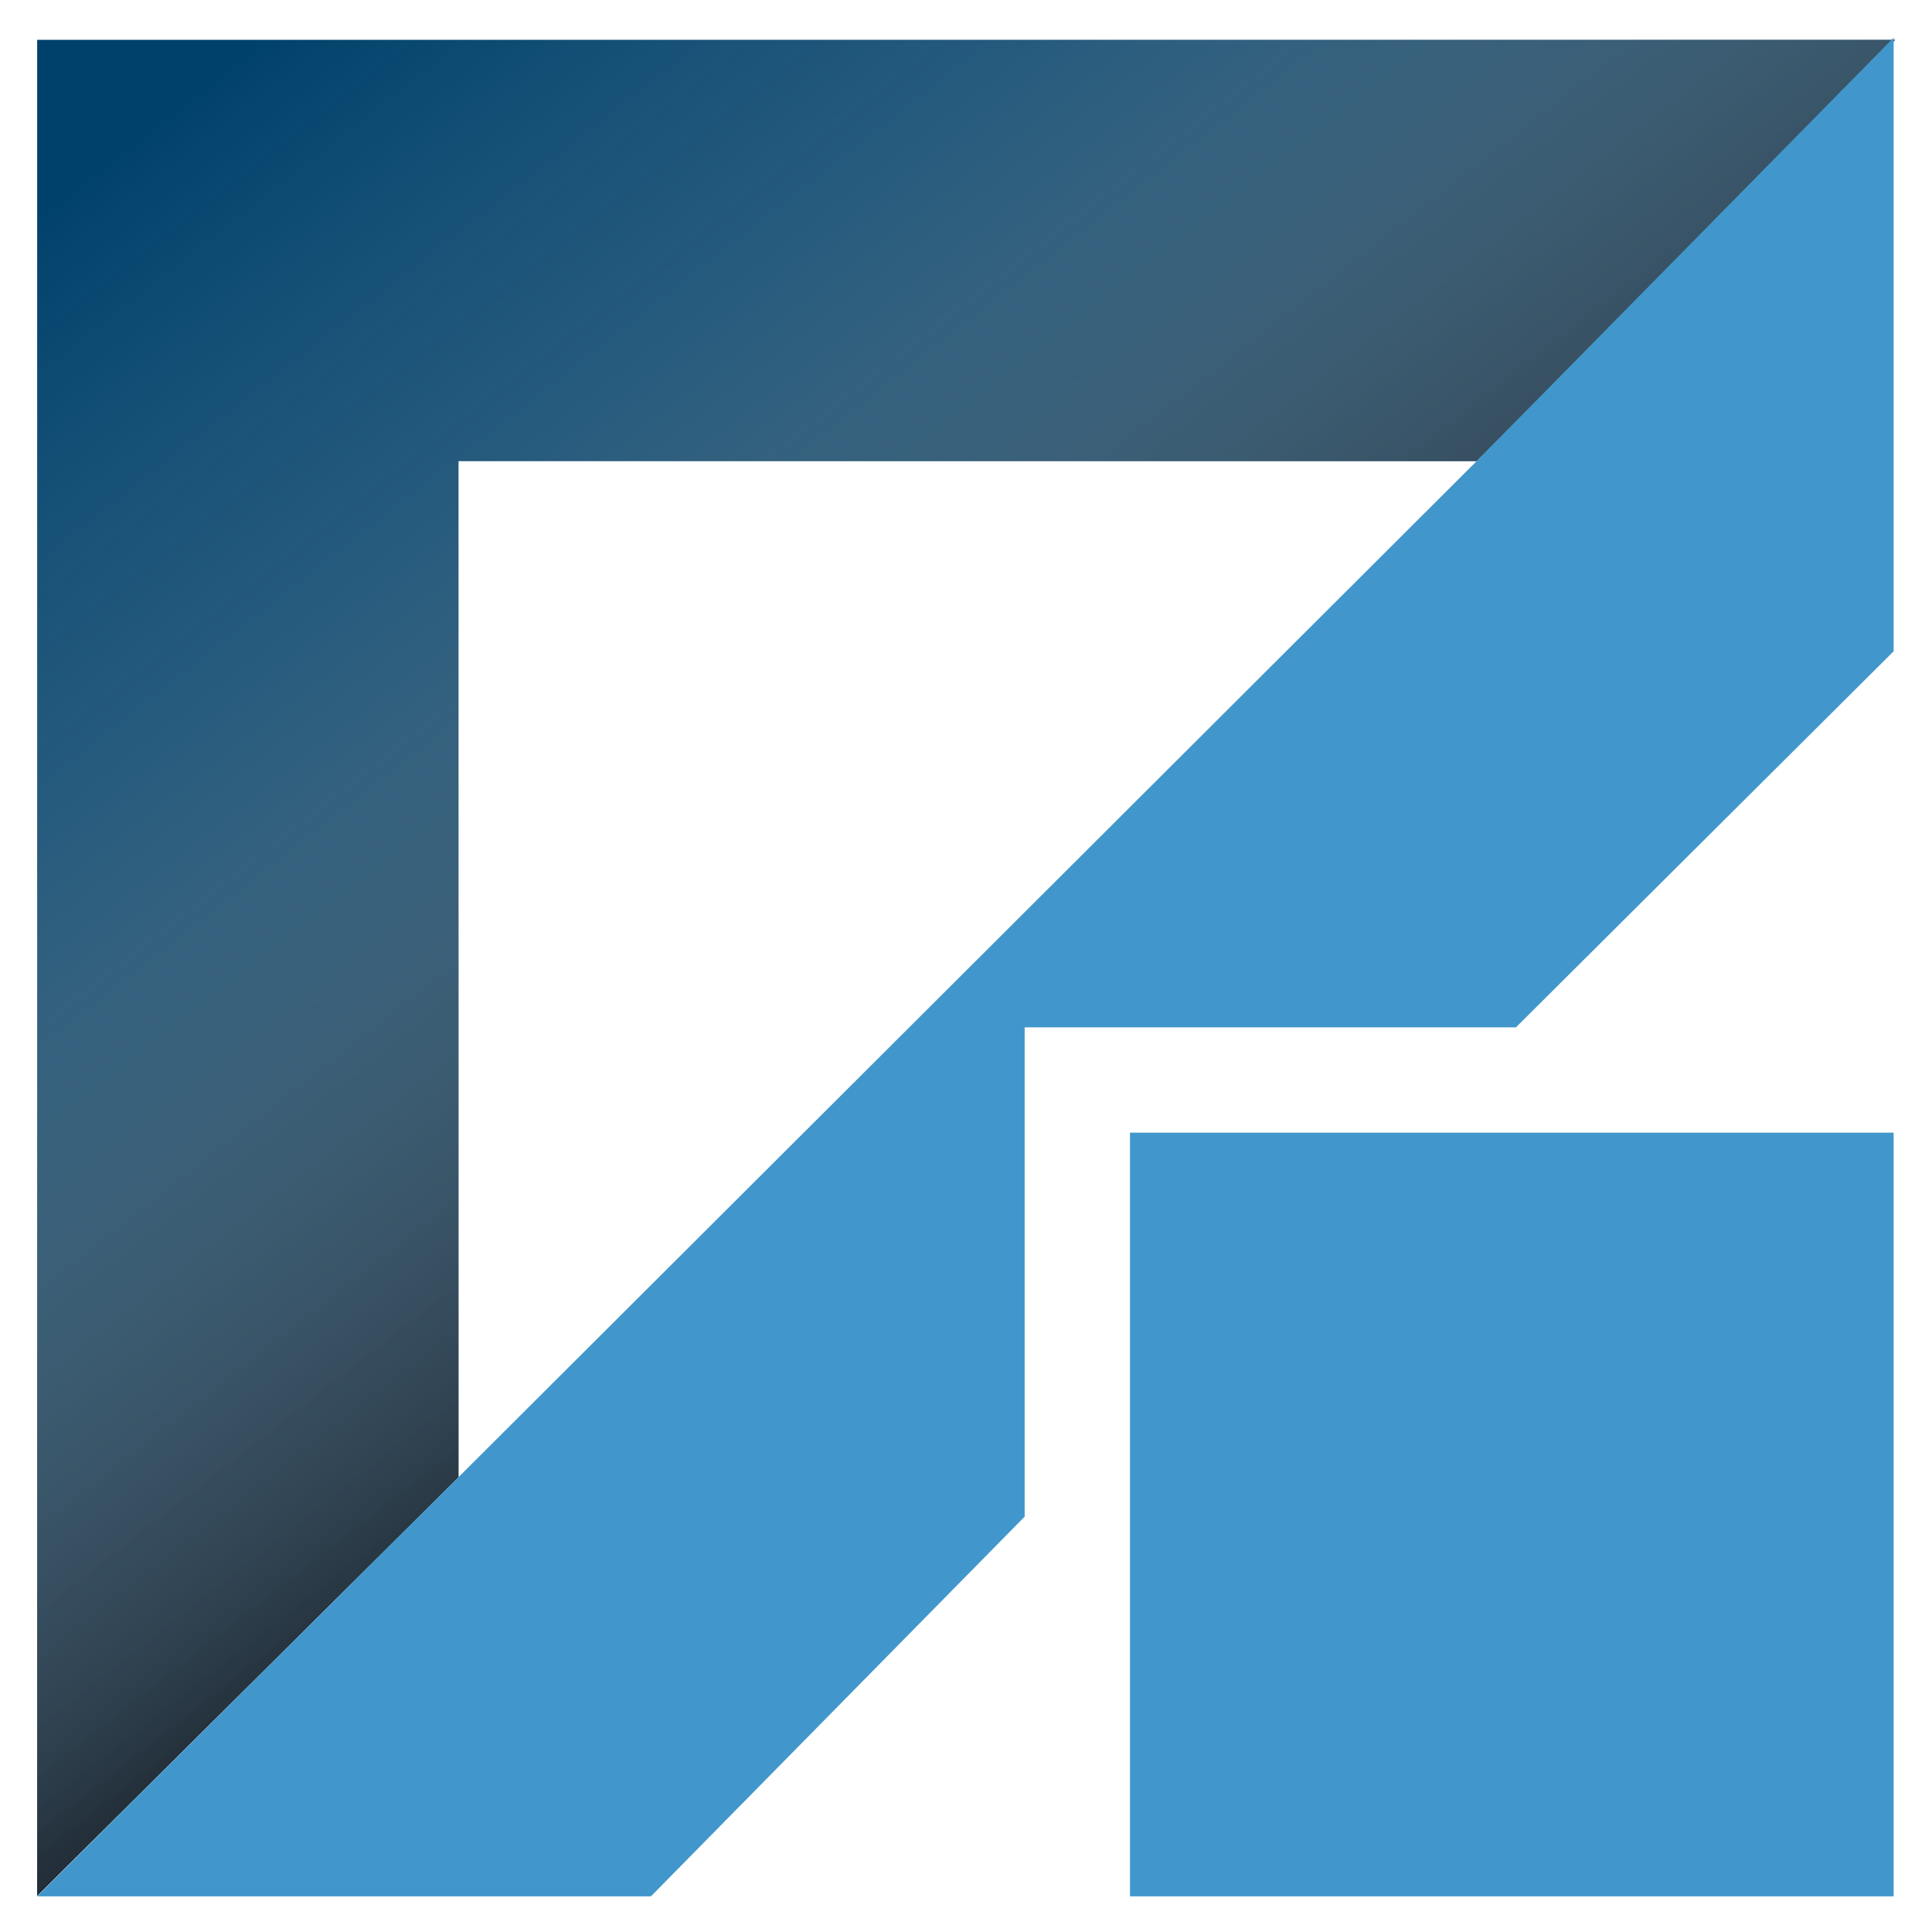
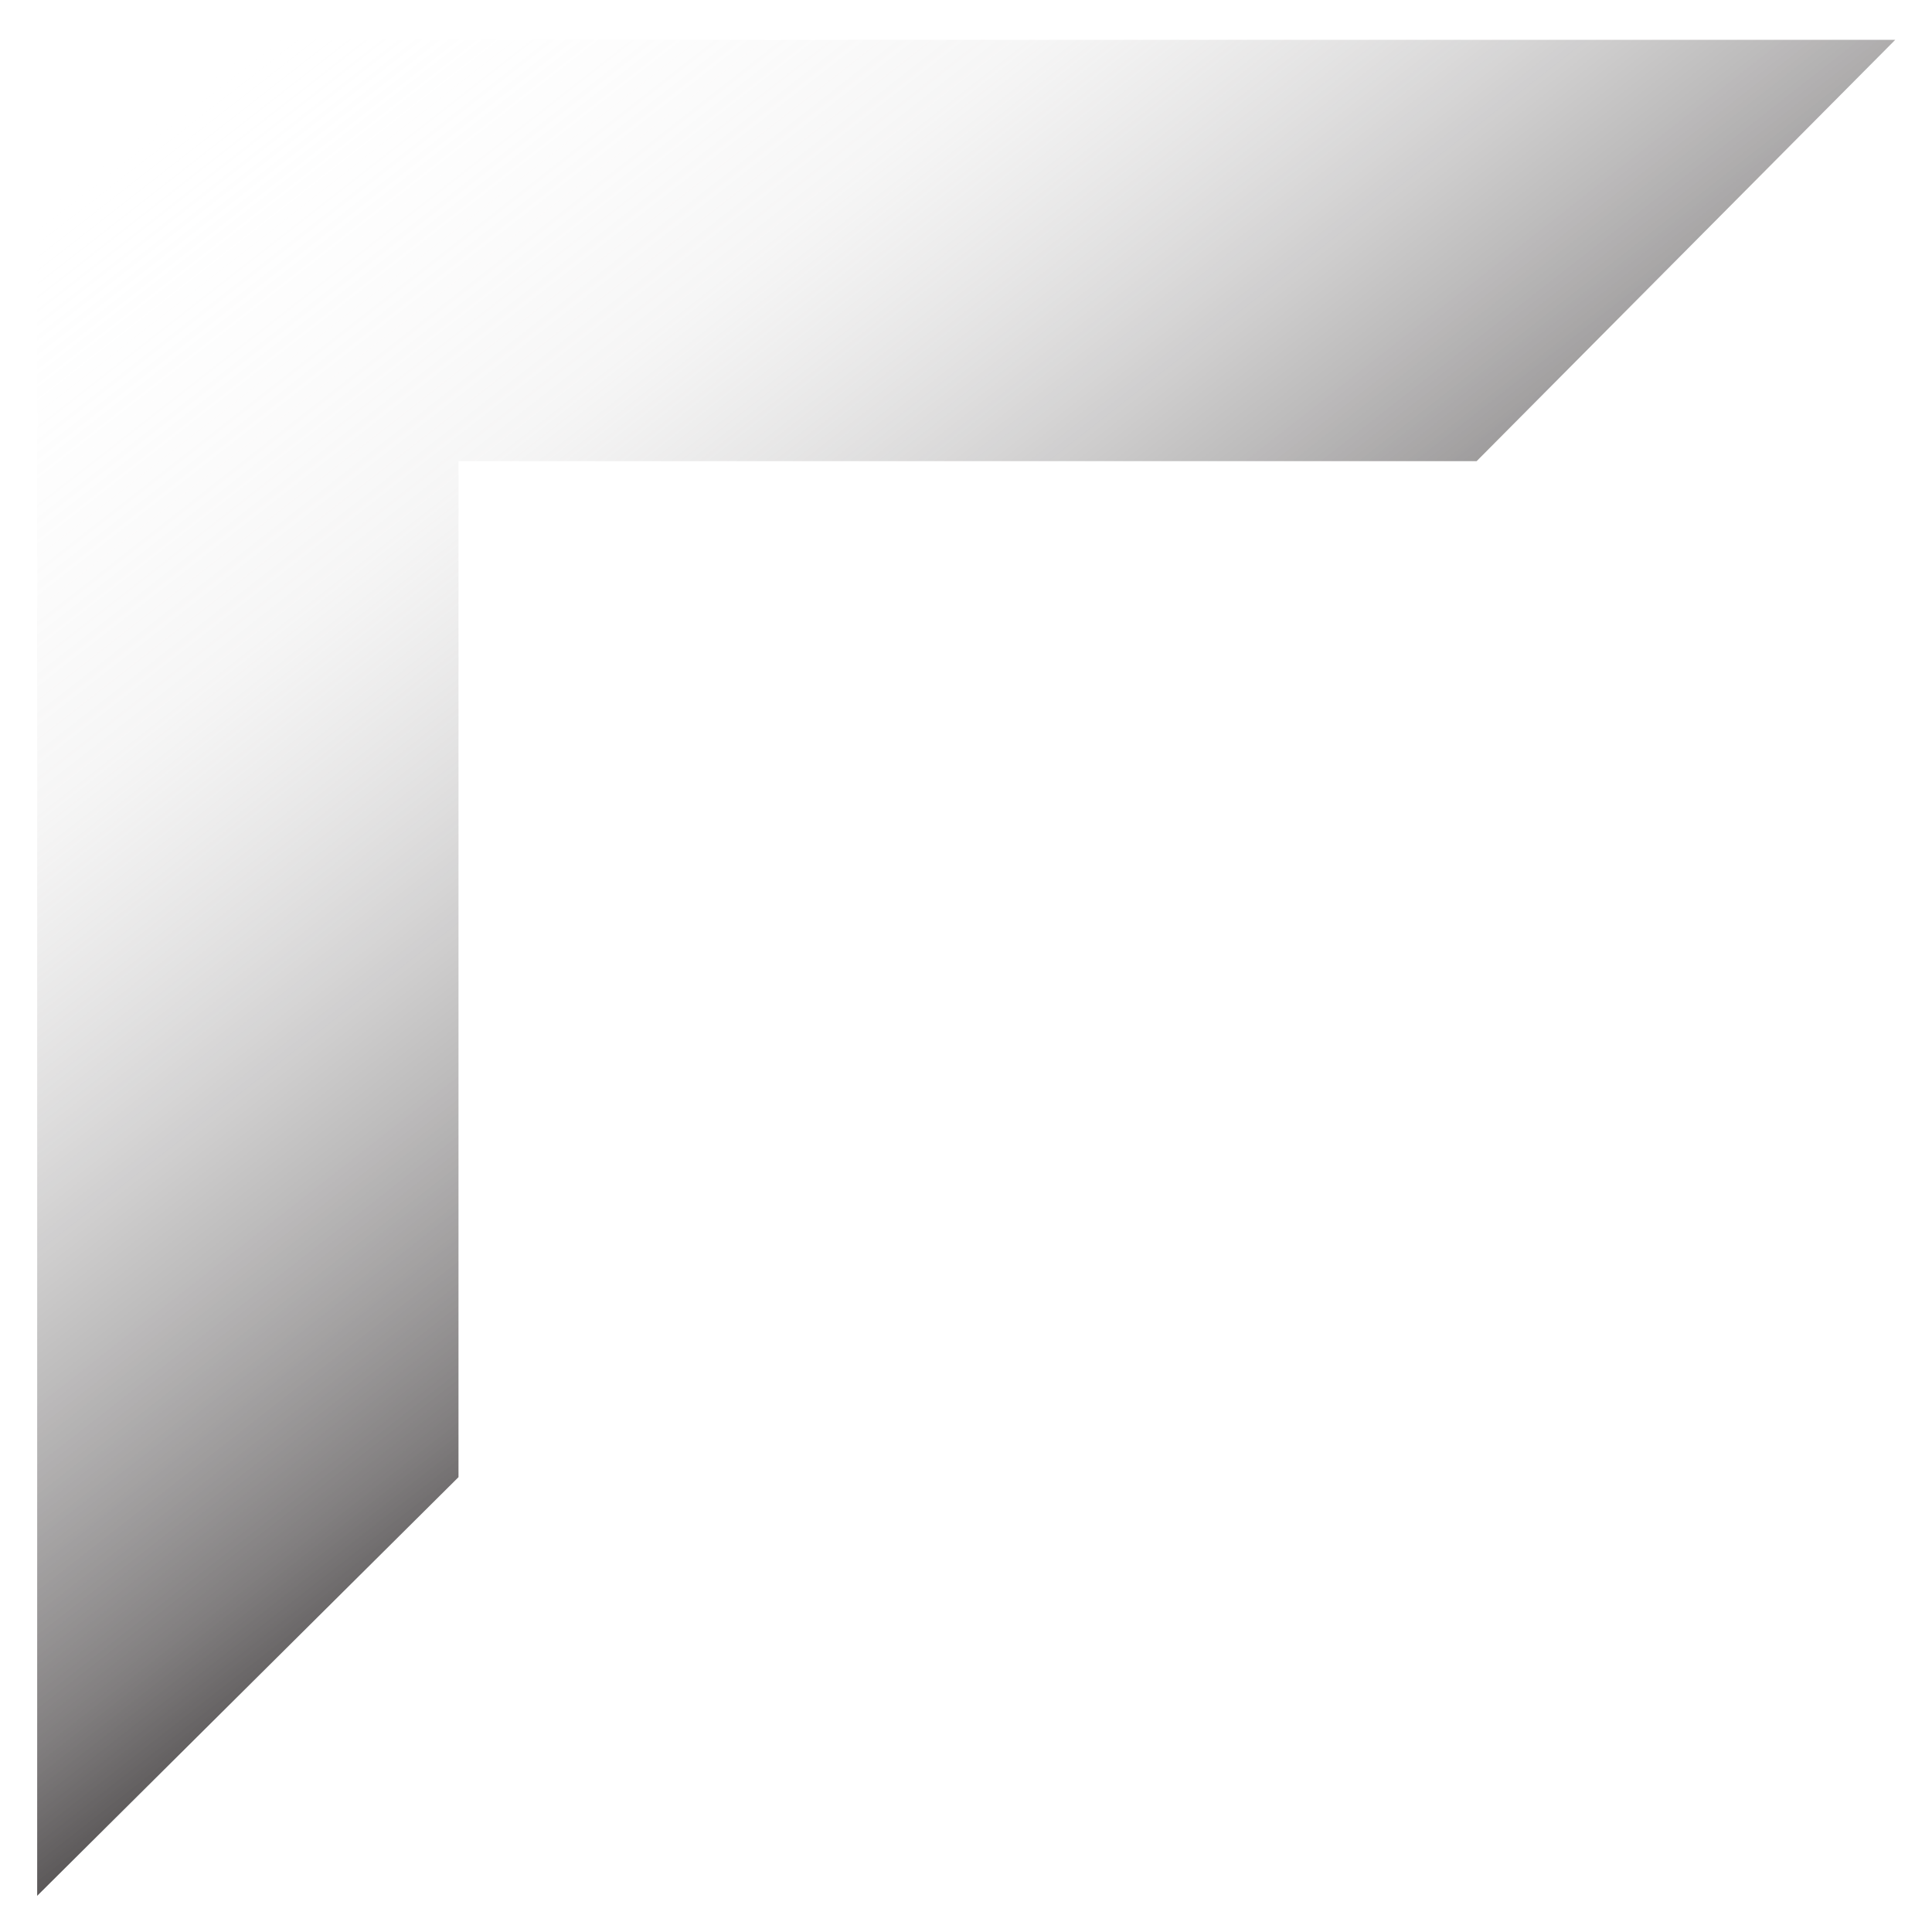
<svg xmlns="http://www.w3.org/2000/svg" role="img" viewBox="-2.09 -2.09 303.94 303.94">
  <title>SPDX logo</title>
  <defs>
    <linearGradient id="linear-gradient" x1="36.697" x2="168.612" y1="5.427" y2="174.078" gradientUnits="userSpaceOnUse">
      <stop offset="0" stop-color="#fff" stop-opacity="0" />
      <stop offset=".349" stop-color="#cdcccc" stop-opacity=".227" />
      <stop offset=".889" stop-color="#454142" stop-opacity=".847" />
      <stop offset="1" stop-color="#231f20" />
    </linearGradient>
    <style>.cls-5{fill:#4197cb}</style>
  </defs>
  <g style="isolation:isolate">
    <g id="Layer_1" data-name="Layer 1">
-       <path fill="none" d="M70.04 230.296L230.208 70.462H70.04v159.834z" />
-       <path fill="#00416b" d="M70.04 70.462h160.168l65.858-66.283H3.757v291.98l66.283-65.863V70.462z" />
      <path style="mix-blend-mode:multiply" fill="url(#linear-gradient)" d="M70.04 70.462h160.168l65.858-66.283H3.757v291.98l66.283-65.863V70.462z" opacity=".8" />
-       <path d="M230.208 70.462L70.04 230.296 3.757 296.239h96.556l58.795-59.735V159.53h77.289l59.42-59.162V3.839l-65.609 66.623z" class="cls-5" />
-       <path d="M175.679 176.101v120.138h120.138V176.101H175.679z" class="cls-5" />
    </g>
  </g>
</svg>